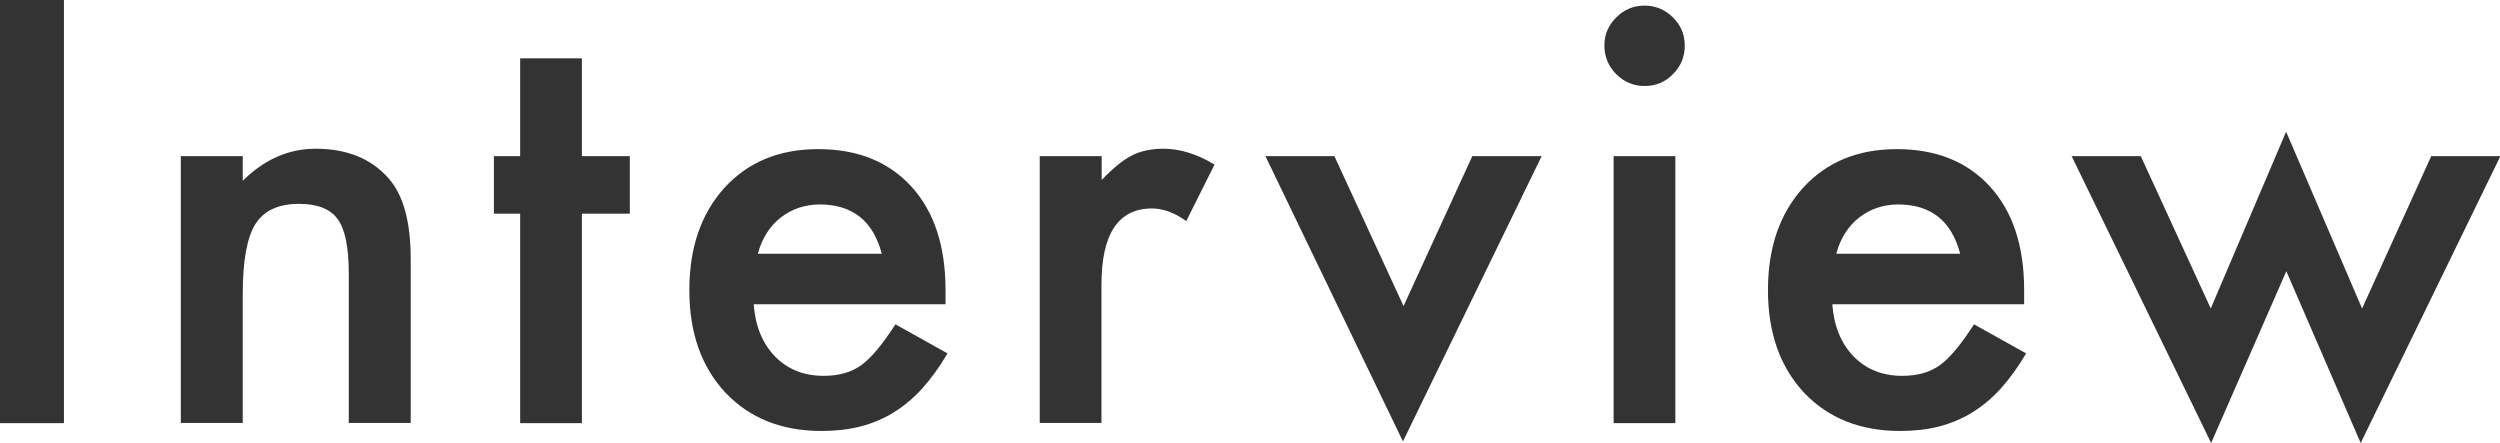
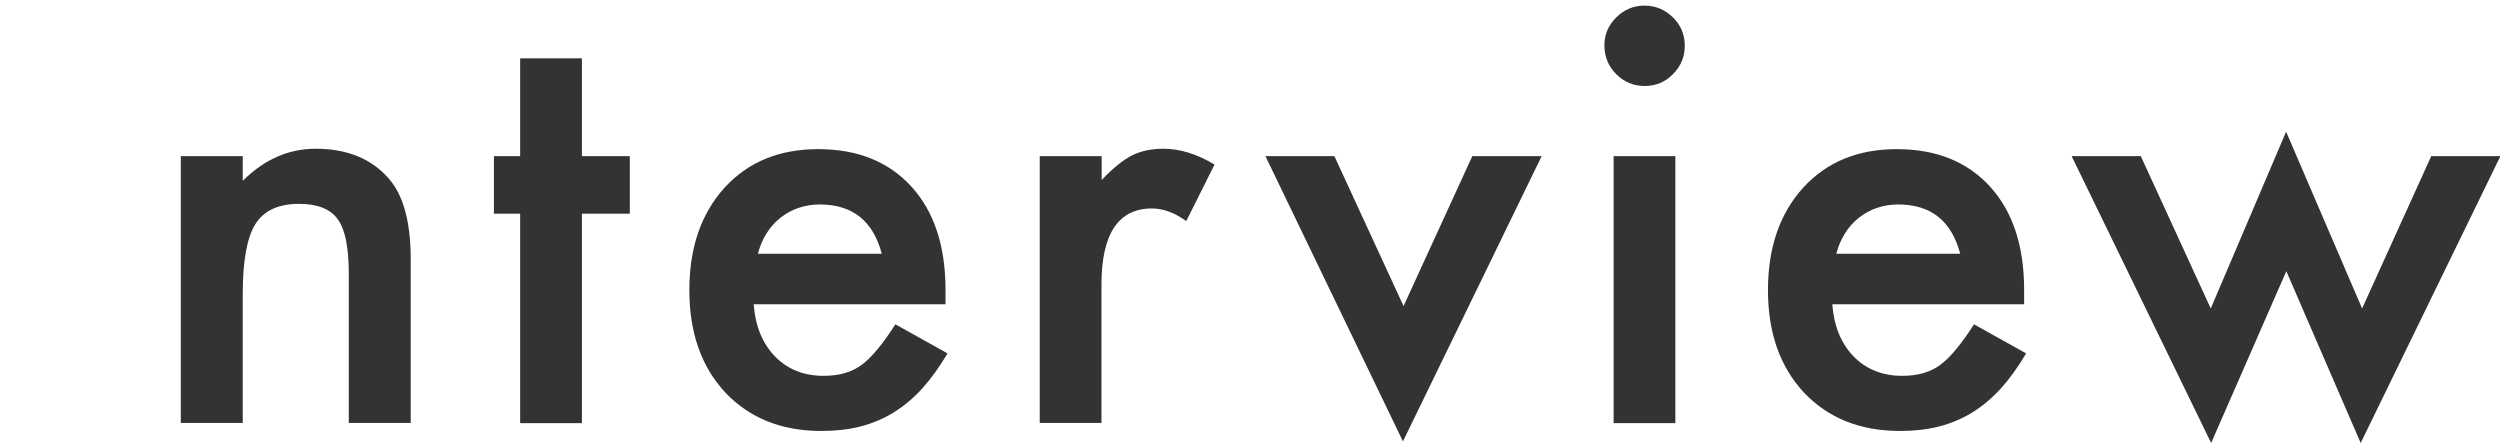
<svg xmlns="http://www.w3.org/2000/svg" id="_レイヤー_2" viewBox="0 0 124.72 22.11">
  <defs>
    <style>.cls-1{fill:#333;}</style>
  </defs>
  <g id="_レイヤー_2-2">
-     <path class="cls-1" d="M3.19,0v21.11H0V0h3.19Z" />
    <path class="cls-1" d="M9.02,7.79h3.09v1.23c1.08-1.07,2.29-1.6,3.64-1.6,1.55,0,2.76.49,3.62,1.46.75.83,1.12,2.18,1.12,4.06v8.16h-3.09v-7.44c0-1.31-.18-2.22-.55-2.72-.36-.51-1-.77-1.94-.77-1.02,0-1.75.34-2.17,1.01-.42.67-.63,1.83-.63,3.49v6.43h-3.09V7.79Z" />
    <path class="cls-1" d="M29.03,10.66v10.45h-3.08v-10.45h-1.31v-2.87h1.31V2.91h3.08v4.88h2.39v2.87h-2.39Z" />
    <path class="cls-1" d="M47.14,15.18h-9.54c.08,1.09.44,1.96,1.07,2.61.63.64,1.44.96,2.42.96.77,0,1.4-.18,1.9-.55.49-.36,1.05-1.04,1.68-2.02l2.6,1.45c-.4.68-.83,1.27-1.27,1.76-.45.49-.93.89-1.44,1.2-.51.31-1.06.54-1.65.69-.59.15-1.24.22-1.93.22-1.99,0-3.58-.64-4.79-1.91-1.2-1.29-1.8-2.99-1.8-5.11s.58-3.81,1.75-5.11c1.18-1.29,2.73-1.93,4.68-1.93s3.51.62,4.65,1.87c1.13,1.24,1.7,2.96,1.7,5.15v.72ZM43.99,12.66c-.43-1.64-1.46-2.46-3.1-2.46-.37,0-.72.06-1.05.17s-.63.28-.9.49c-.27.21-.5.47-.69.77s-.34.64-.44,1.03h6.18Z" />
    <path class="cls-1" d="M51.88,7.79h3.08v1.19c.56-.59,1.07-1,1.5-1.22.45-.23.98-.34,1.59-.34.81,0,1.66.26,2.54.79l-1.41,2.82c-.58-.42-1.15-.63-1.71-.63-1.68,0-2.52,1.27-2.52,3.8v6.9h-3.08V7.79Z" />
    <path class="cls-1" d="M66.57,7.79l3.45,7.48,3.43-7.48h3.46l-6.92,14.23-6.86-14.23h3.45Z" />
    <path class="cls-1" d="M80.04,2.26c0-.54.2-1,.59-1.39.39-.39.86-.59,1.41-.59s1.03.2,1.42.59c.39.38.59.85.59,1.41s-.2,1.03-.59,1.42c-.38.39-.85.59-1.41.59s-1.03-.2-1.42-.59c-.39-.39-.59-.87-.59-1.44ZM83.58,7.79v13.32h-3.08V7.79h3.08Z" />
    <path class="cls-1" d="M100.95,15.18h-9.54c.08,1.09.44,1.96,1.07,2.61.63.64,1.44.96,2.42.96.77,0,1.4-.18,1.9-.55.49-.36,1.05-1.04,1.68-2.02l2.6,1.45c-.4.68-.83,1.27-1.27,1.76-.45.49-.93.89-1.44,1.2-.51.31-1.06.54-1.65.69-.59.15-1.24.22-1.93.22-1.99,0-3.58-.64-4.79-1.91-1.2-1.29-1.8-2.99-1.8-5.11s.58-3.81,1.75-5.11c1.18-1.29,2.73-1.93,4.68-1.93s3.51.62,4.65,1.87c1.13,1.24,1.7,2.96,1.7,5.15v.72ZM97.79,12.66c-.43-1.64-1.46-2.46-3.1-2.46-.37,0-.72.06-1.05.17s-.63.28-.9.49c-.27.21-.5.47-.69.77s-.34.64-.44,1.03h6.18Z" />
    <path class="cls-1" d="M106.8,7.79l3.49,7.6,3.76-8.82,3.79,8.82,3.45-7.6h3.45l-6.97,14.31-3.71-8.57-3.75,8.57-6.96-14.31h3.46Z" />
  </g>
</svg>